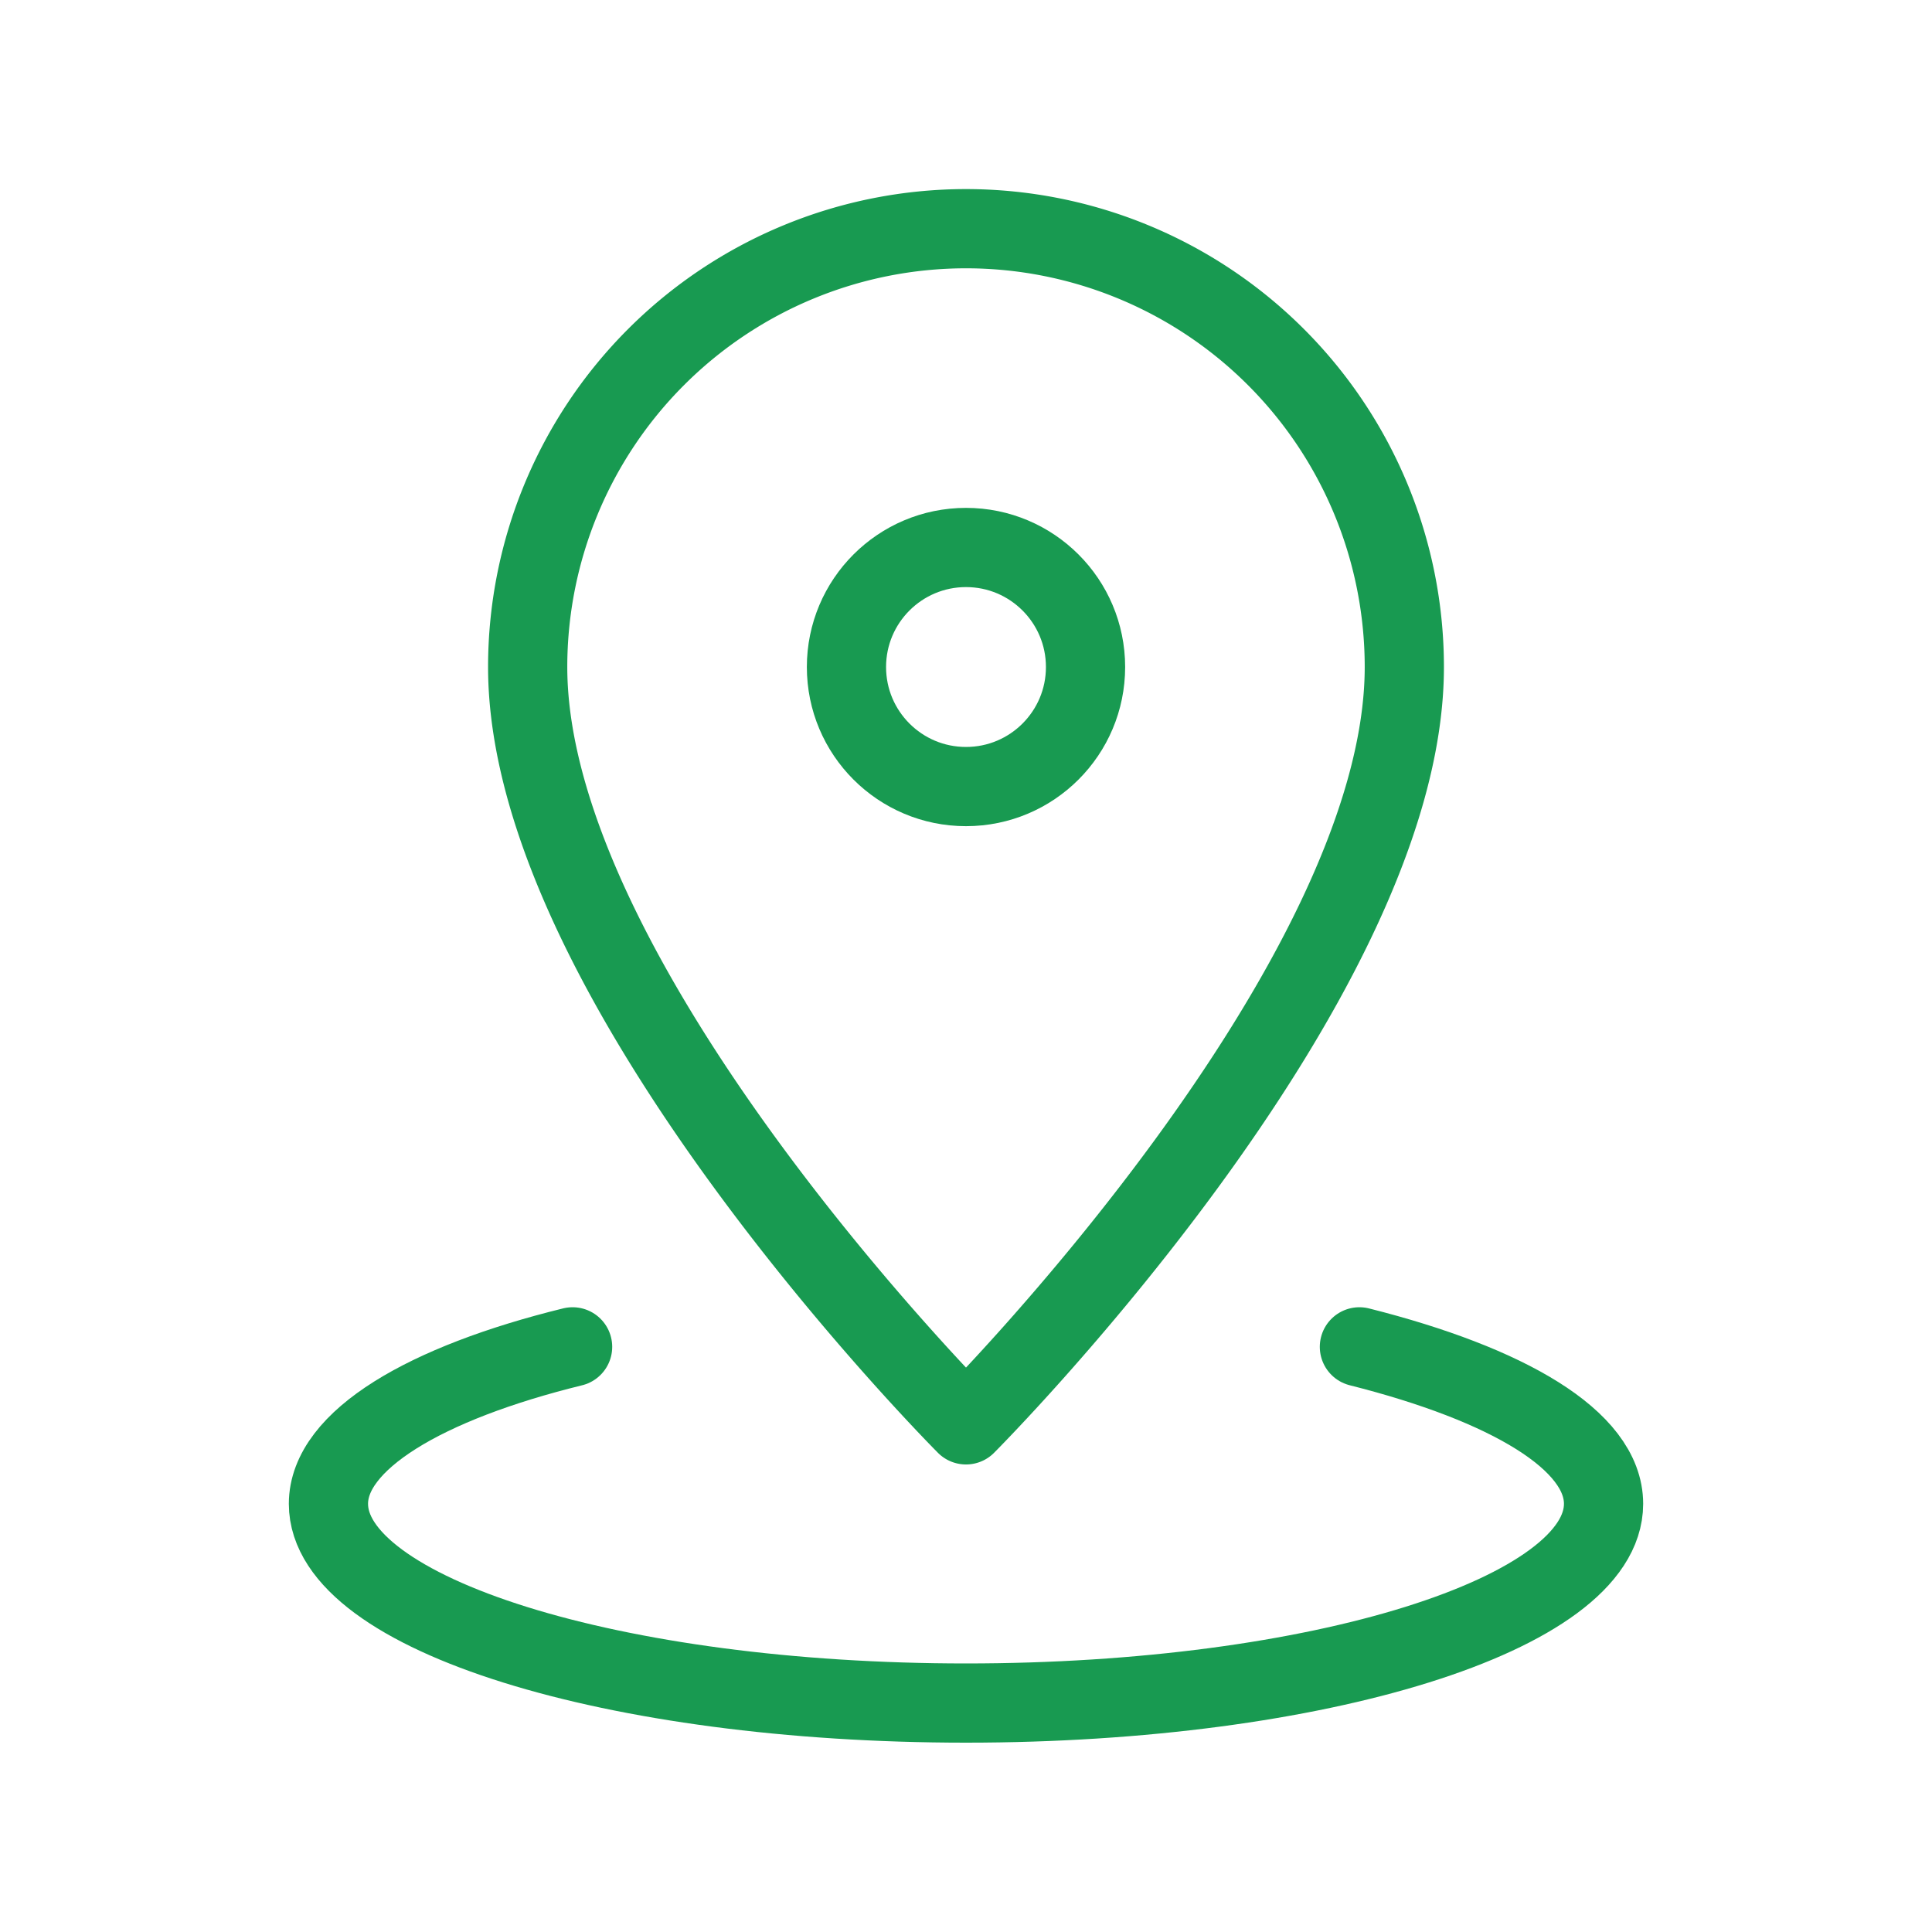
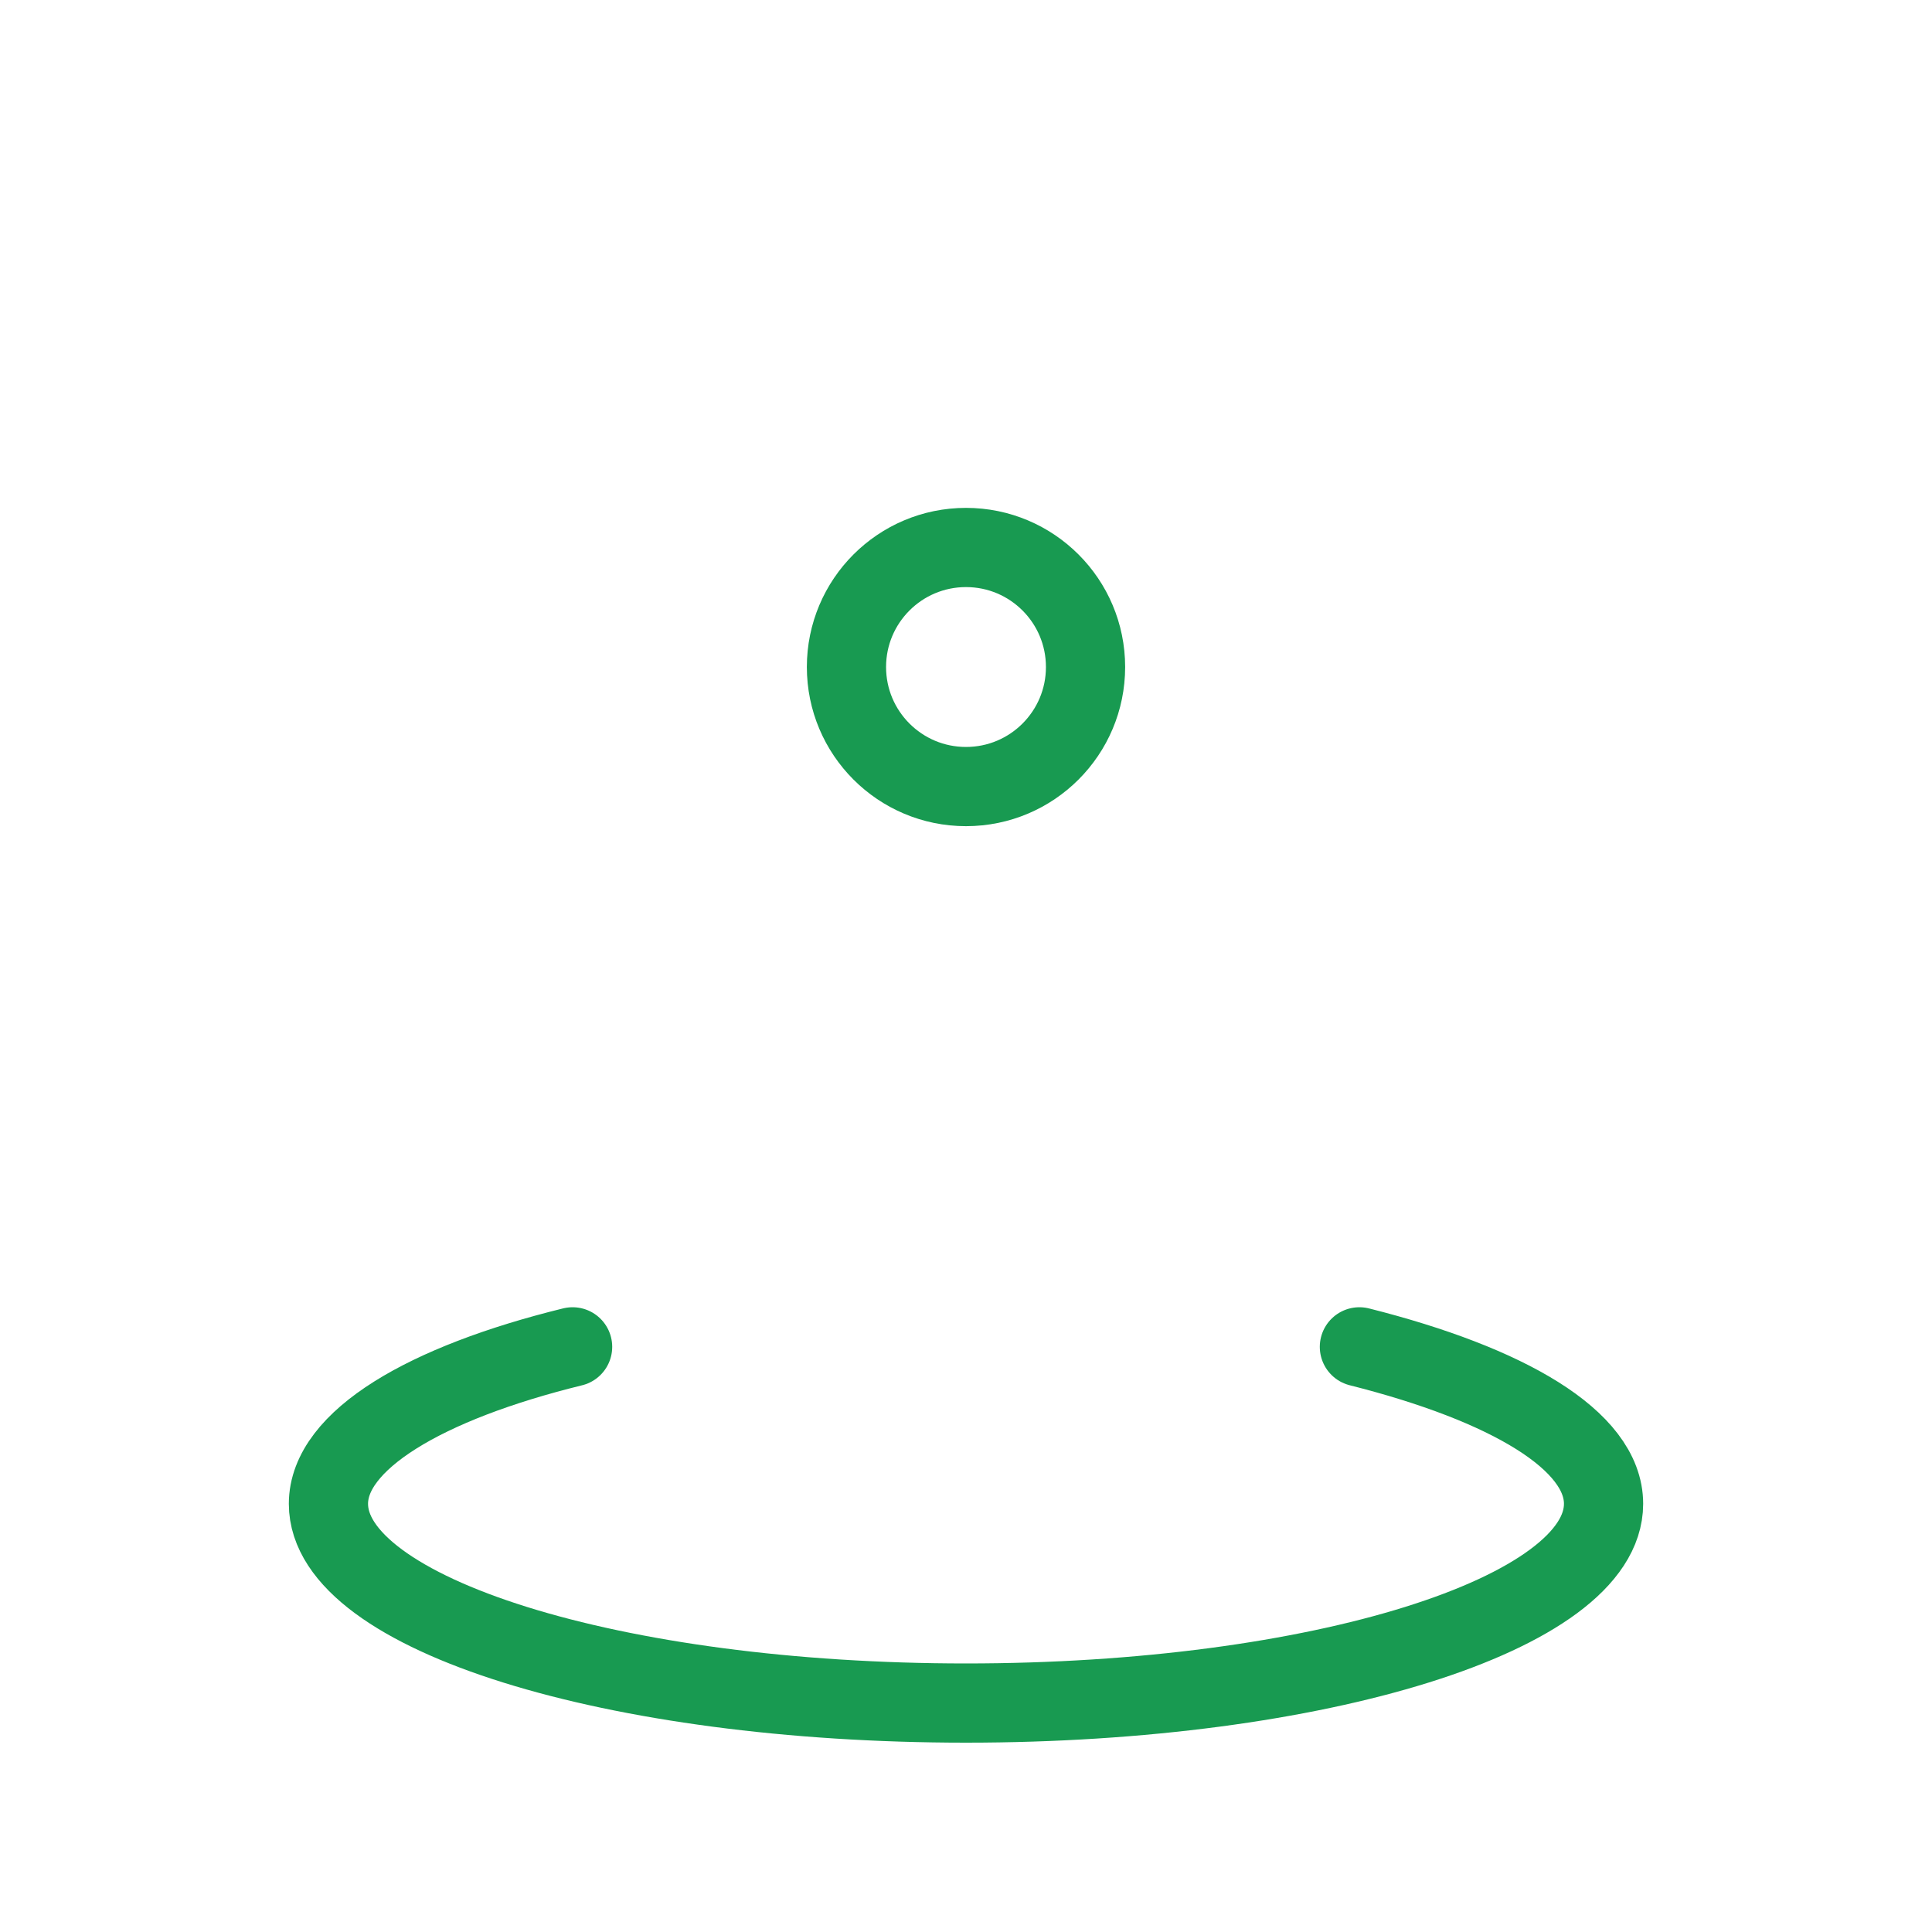
<svg xmlns="http://www.w3.org/2000/svg" viewBox="0 0 80 80">
  <defs>
    <style>.cls-1{fill:none;stroke:#189a51;stroke-linecap:round;stroke-linejoin:round;stroke-width:3.28px;}</style>
  </defs>
  <g id="_02" data-name="02">
-     <path class="cls-1" d="M58.15,27.62C58.15,40.82,40,59,40,59S21.85,40.82,21.85,27.62a18.15,18.15,0,0,1,36.3,0Z" />
    <circle class="cls-1" cx="40" cy="27.62" r="4.95" />
    <path class="cls-1" d="M56.29,55.77c6.15,1.55,10.11,3.87,10.11,6.5,0,4.56-11.81,8.25-26.4,8.25s-26.4-3.69-26.4-8.25c0-2.63,4-5,10.11-6.5" />
  </g>
</svg>